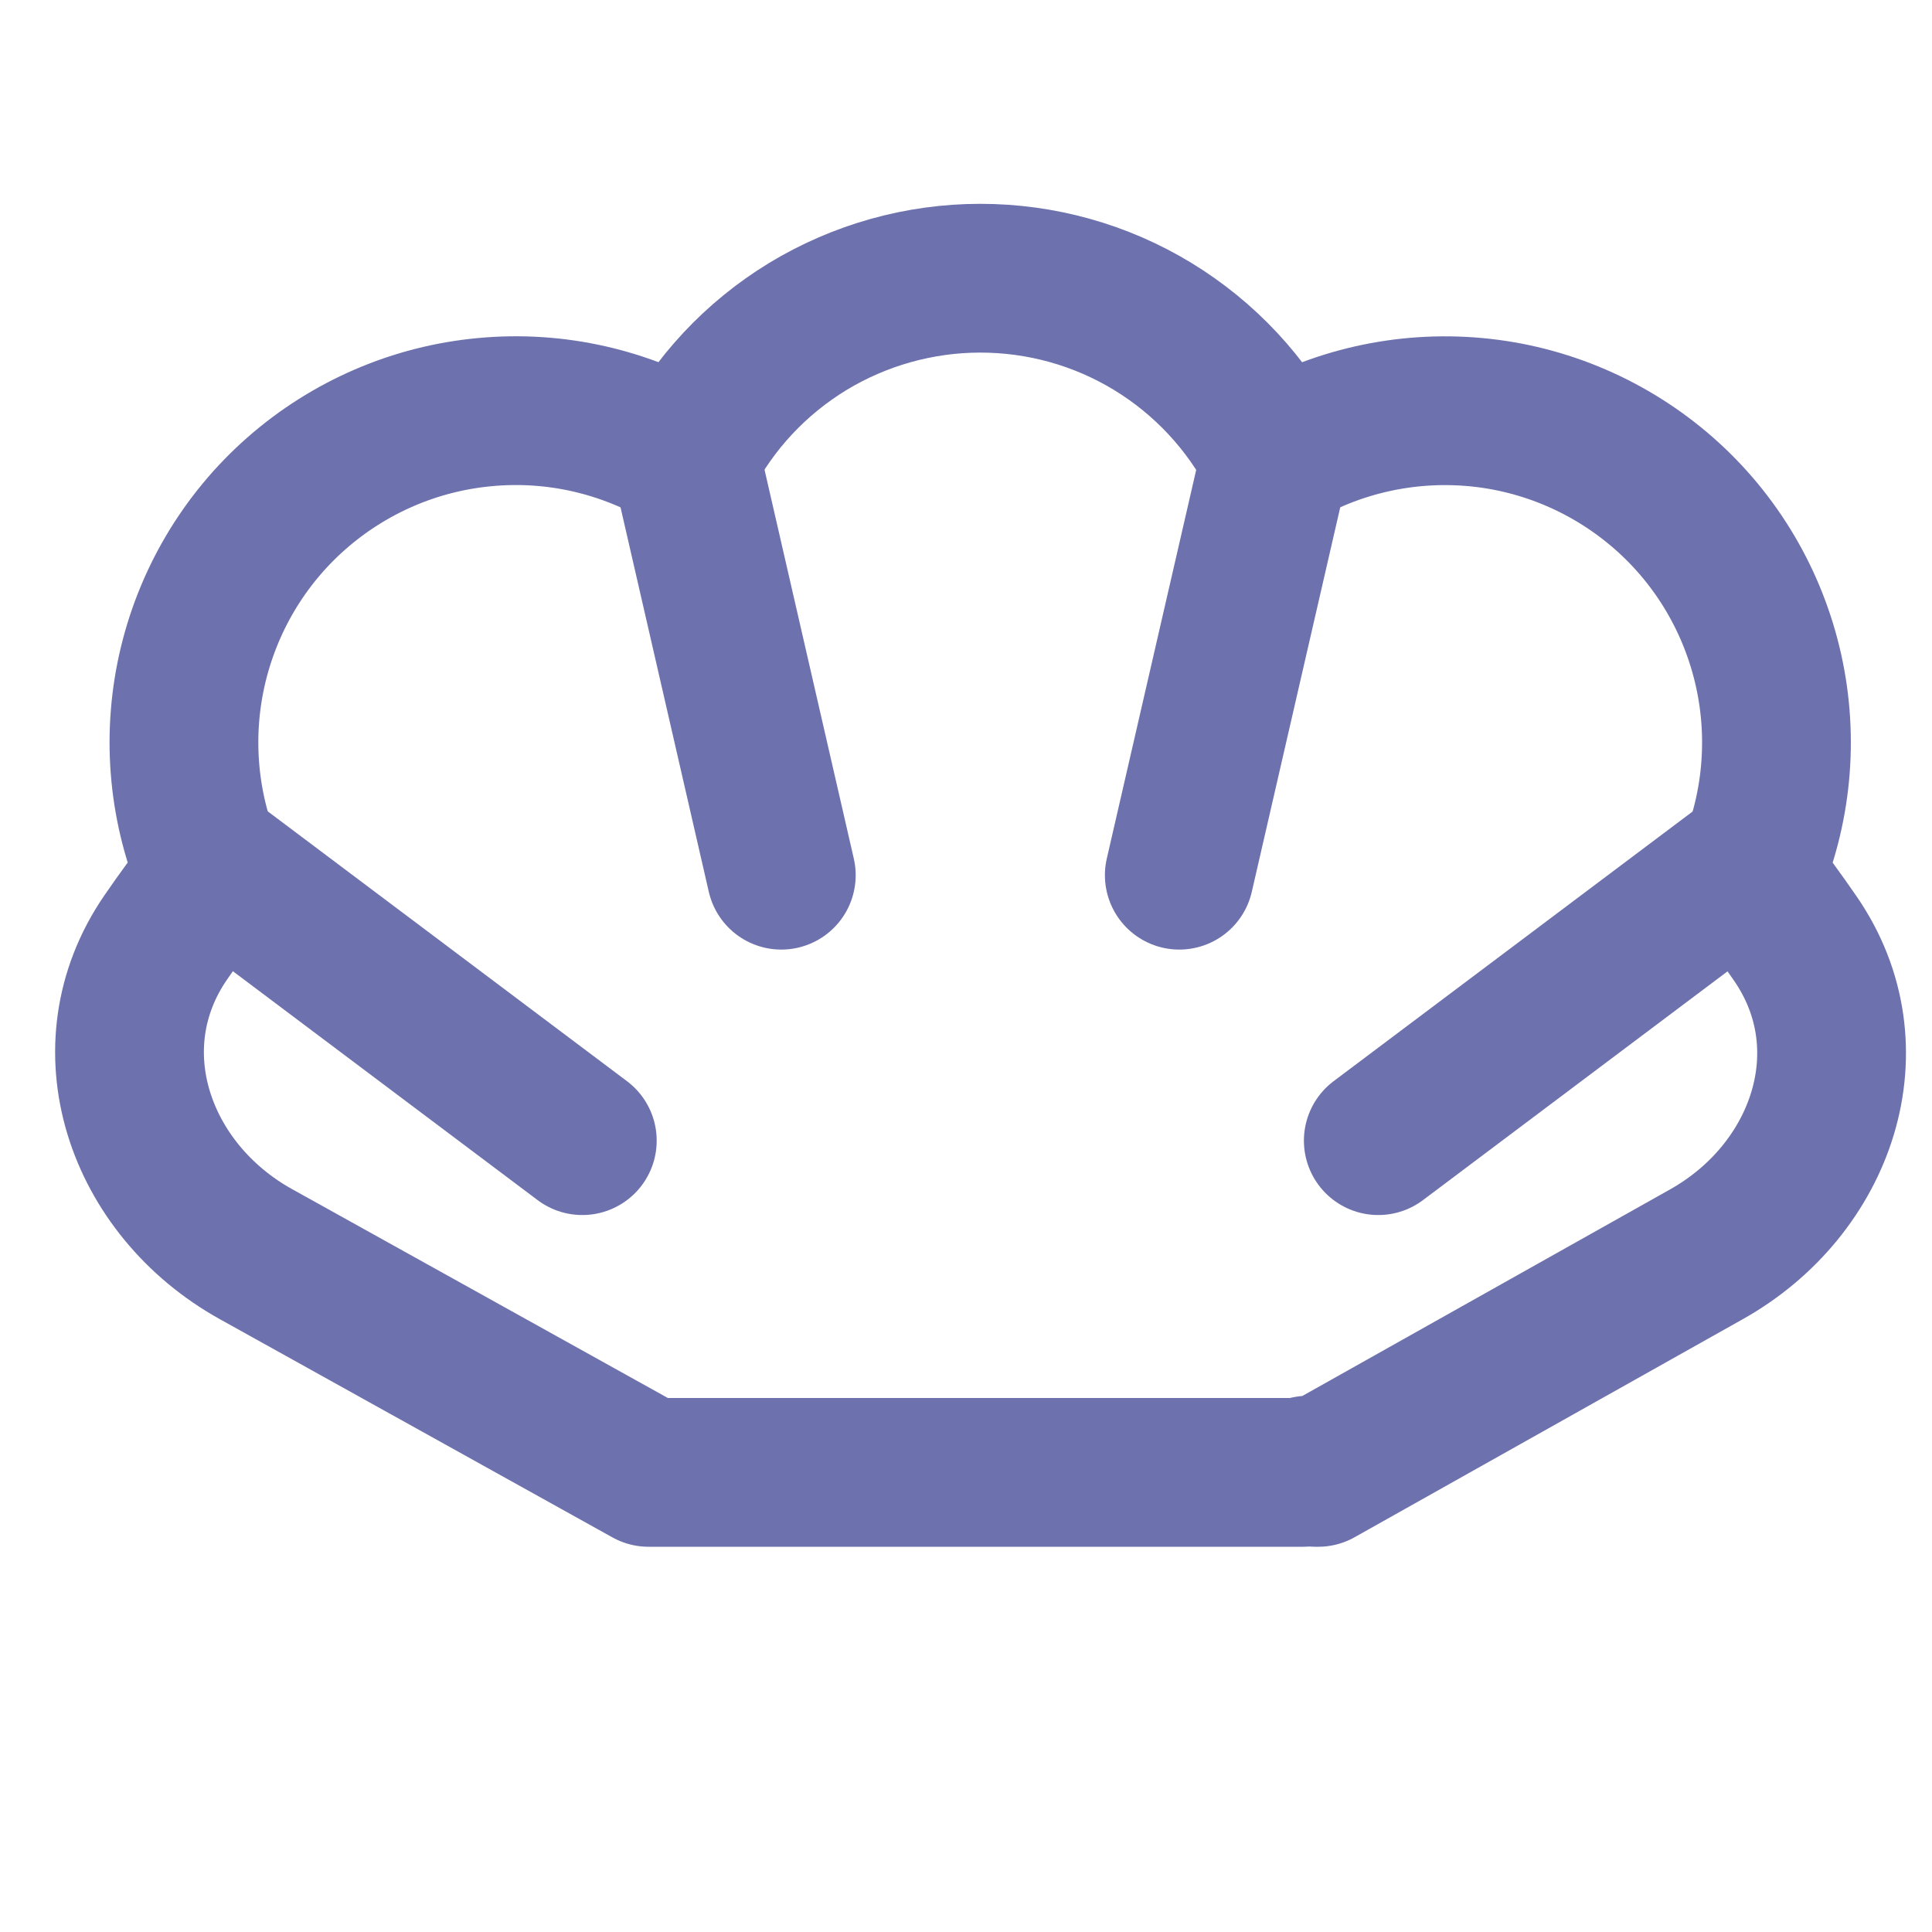
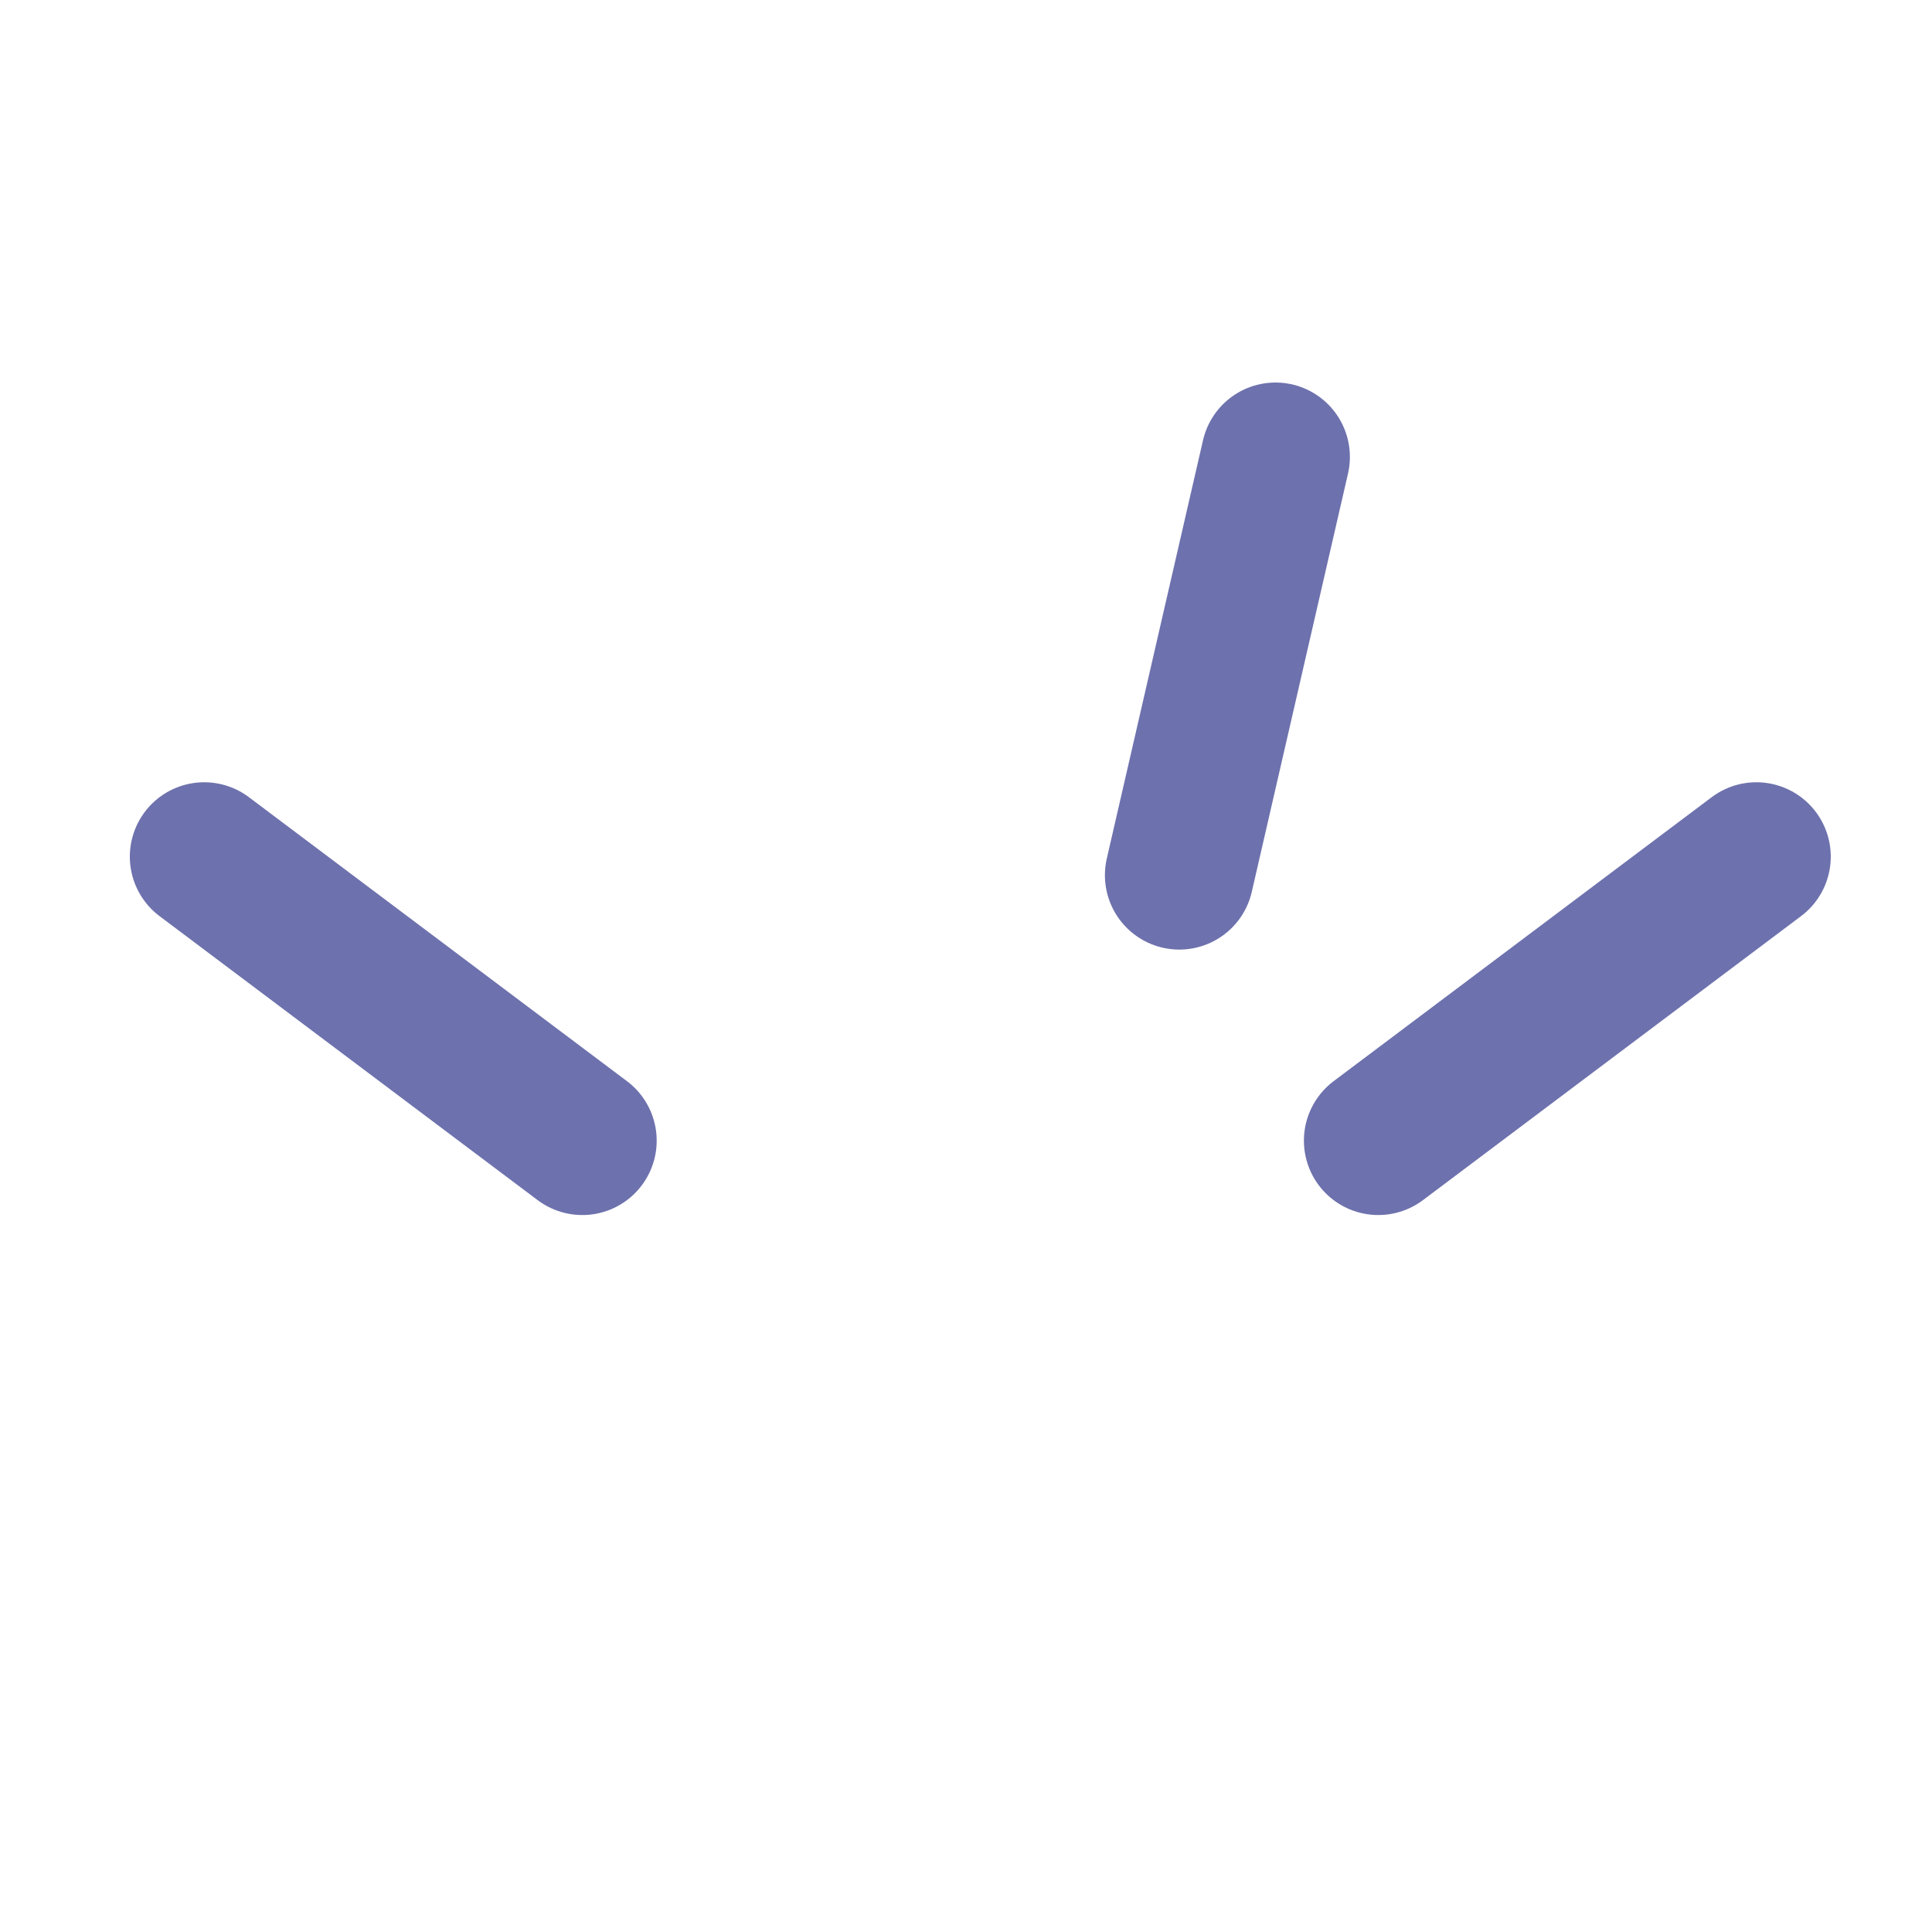
<svg xmlns="http://www.w3.org/2000/svg" version="1.1" id="Слой_1" x="0px" y="0px" viewBox="0 0 1000 1000" style="enable-background:new 0 0 1000 1000;" xml:space="preserve">
  <style type="text/css">
	.st0{fill:none;stroke:#6D71AD;stroke-width:77;stroke-linecap:round;stroke-linejoin:round;}
</style>
-   <path class="st0" d="M929.2,485.7c-7.7-11.2-15.7-22.1-24-32.8c14.5-33.3,18.1-70.4,10.2-105.9c-7.9-35.5-26.8-67.6-54.1-91.6  c-27.3-24-61.5-38.8-97.7-42.1c-36.2-3.3-72.5,4.9-103.7,23.5c-14.5-28-36.3-51.4-63.2-67.8c-26.9-16.4-57.8-25-89.3-25  c-31.5,0-62.4,8.7-89.3,25c-26.9,16.4-48.8,39.8-63.2,67.8c-31.2-18.6-67.5-26.9-103.8-23.5c-36.2,3.3-70.4,18.1-97.7,42.1  c-27.3,24-46.2,56.1-54.1,91.6c-7.9,35.5-4.3,72.6,10.2,105.9c-8.6,11-16.5,21.8-23.7,32.3C46.6,542.1,72,615.5,132.4,649.1  l203.3,113h2.2c0.1,0,0.1,0,0.2,0h336.4c0.6-0.5,1.2-0.8,1.8-1c1.8-0.5,3.3,0,4.5,1h1.5l200.8-112.8  C943.2,615.7,968.4,542.4,929.2,485.7z" />
  <line class="st0" x1="610.4" y1="453" x2="660.2" y2="236.5" />
  <line class="st0" x1="909.1" y1="443.4" x2="713.4" y2="590.4" />
-   <line class="st0" x1="404.4" y1="453" x2="354.7" y2="236.5" />
  <line class="st0" x1="105.7" y1="443.4" x2="301.4" y2="590.4" />
</svg>